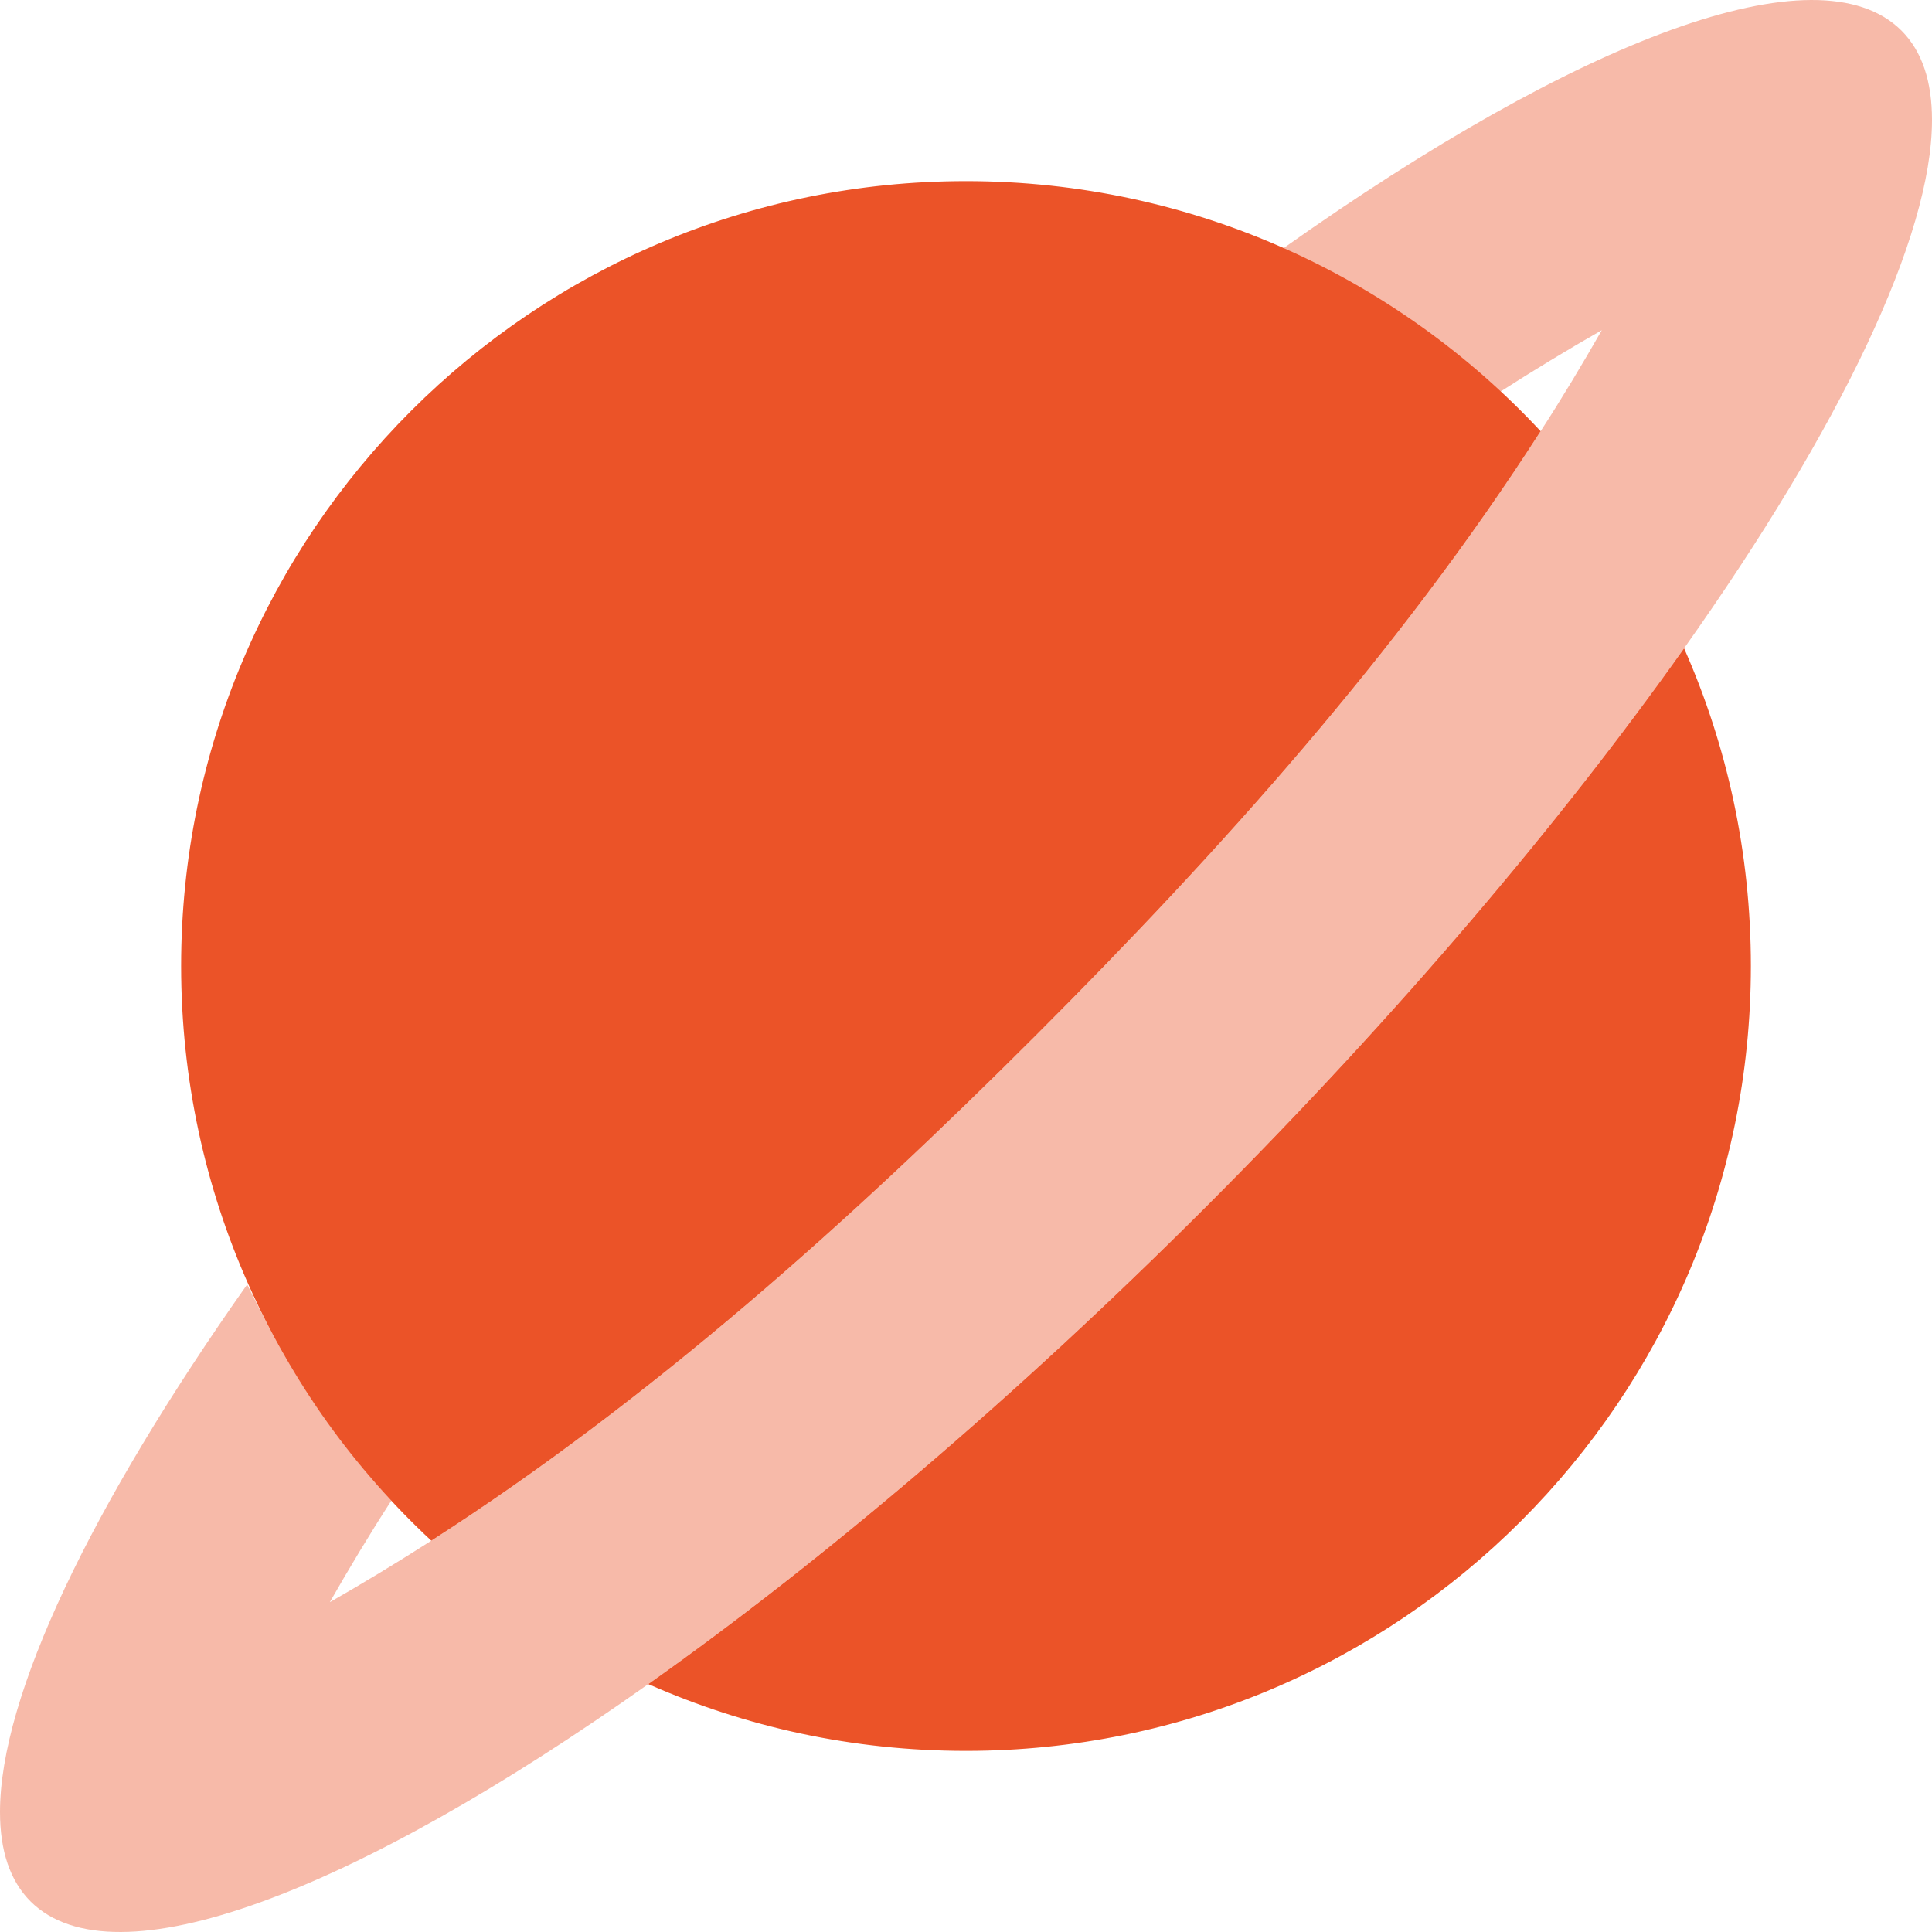
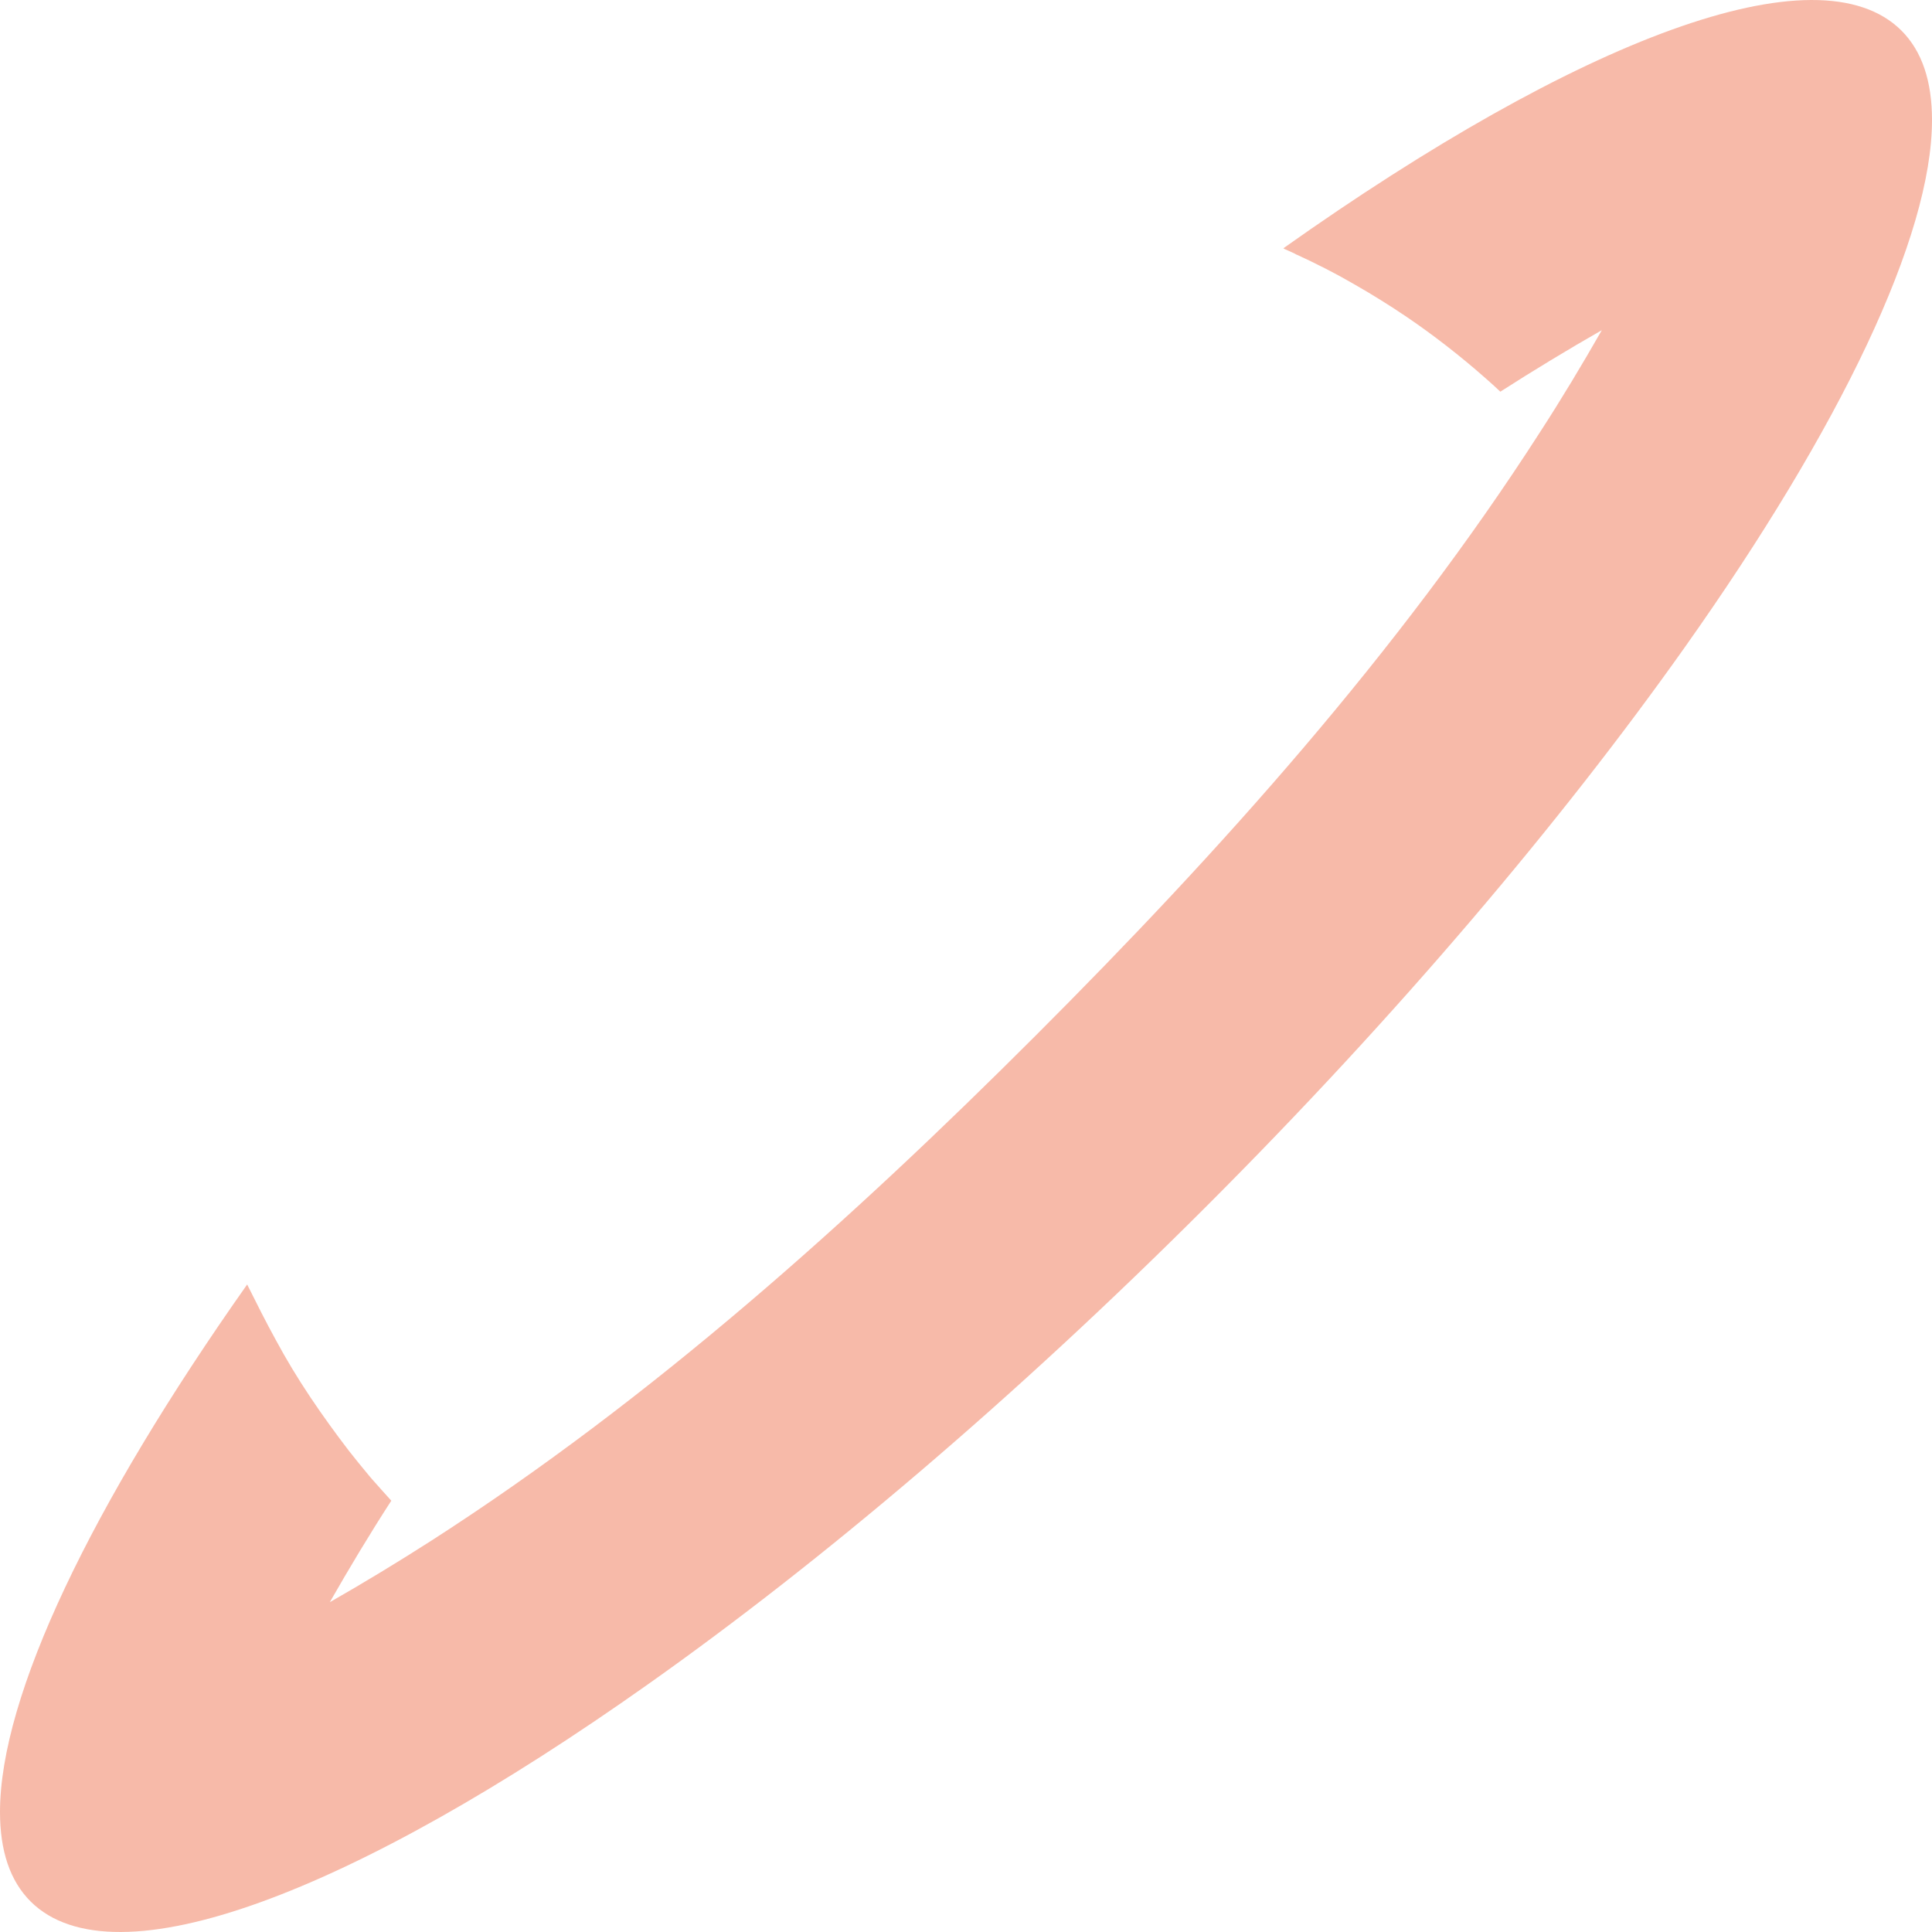
<svg xmlns="http://www.w3.org/2000/svg" viewBox="0 0 512 512">
  <path class="fa-secondary" opacity=".4" fill="#eb5328" d="M0 480.2c0-30.8 24.1-81.1 65.5-139.8c2.5 5 5 10 7.7 14.9c2.7 5 5.6 9.8 8.8 14.6c.2 .3 .4 .6 .6 .9c1.5 2.2 3 4.4 4.6 6.6c1.6 2.2 3.2 4.4 4.9 6.6l.3 .4c1.8 2.3 3.6 4.5 5.6 6.9c.9 1.1 1.9 2.1 3 3.4c.9 1 1.8 2 2.7 3c-5.7 8.8-11.1 17.8-16.3 26.9c9.1-5.2 18-10.6 26.9-16.3c58.5-37.6 111.3-85 160.1-133.8s96.3-101.7 133.8-160.1c5.7-8.8 11.1-17.8 16.3-26.9c-9.1 5.2-18 10.6-26.9 16.3c-2.2-2.1-4.4-4-6.6-5.9c-6.7-5.7-13.7-11-20.9-15.7l-.6-.4c-2.3-1.5-4.6-2.9-6.9-4.3c-2.5-1.5-5-2.9-7.5-4.3c-2.4-1.3-4.9-2.6-7.4-3.8l-.4-.2c-1.1-.5-2.3-1.1-3.4-1.6c-.3-.1-.5-.2-.8-.4c-.7-.3-1.5-.7-2.2-1c-.3-.1-.5-.2-.8-.4C418.3 10.4 481.7-14 503.9 8.1c5.5 5.5 8.1 13.5 8.1 23.7c0 30.8-24.1 81.3-65.7 140c-32.6 46-75.8 97.1-126.6 147.9s-101.8 94-147.9 126.6C93.7 501.6 30.3 526 8.1 503.9C2.6 498.4 0 490.4 0 480.2z" />
-   <path class="fa-primary" fill="#eb5328" d="M408.3 114.3C370.3 73.5 316.1 48 256 48C141.1 48 48 141.1 48 256c0 60.1 25.5 114.3 66.3 152.3c58.5-37.6 111.3-85 160.1-133.8s96.3-101.7 133.8-160.1zm38 57.5c-32.6 46-75.8 97.1-126.6 147.9s-101.8 94-147.9 126.6C197.6 457.7 226 464 256 464c114.9 0 208-93.1 208-208c0-30-6.3-58.4-17.7-84.2z" />
</svg>